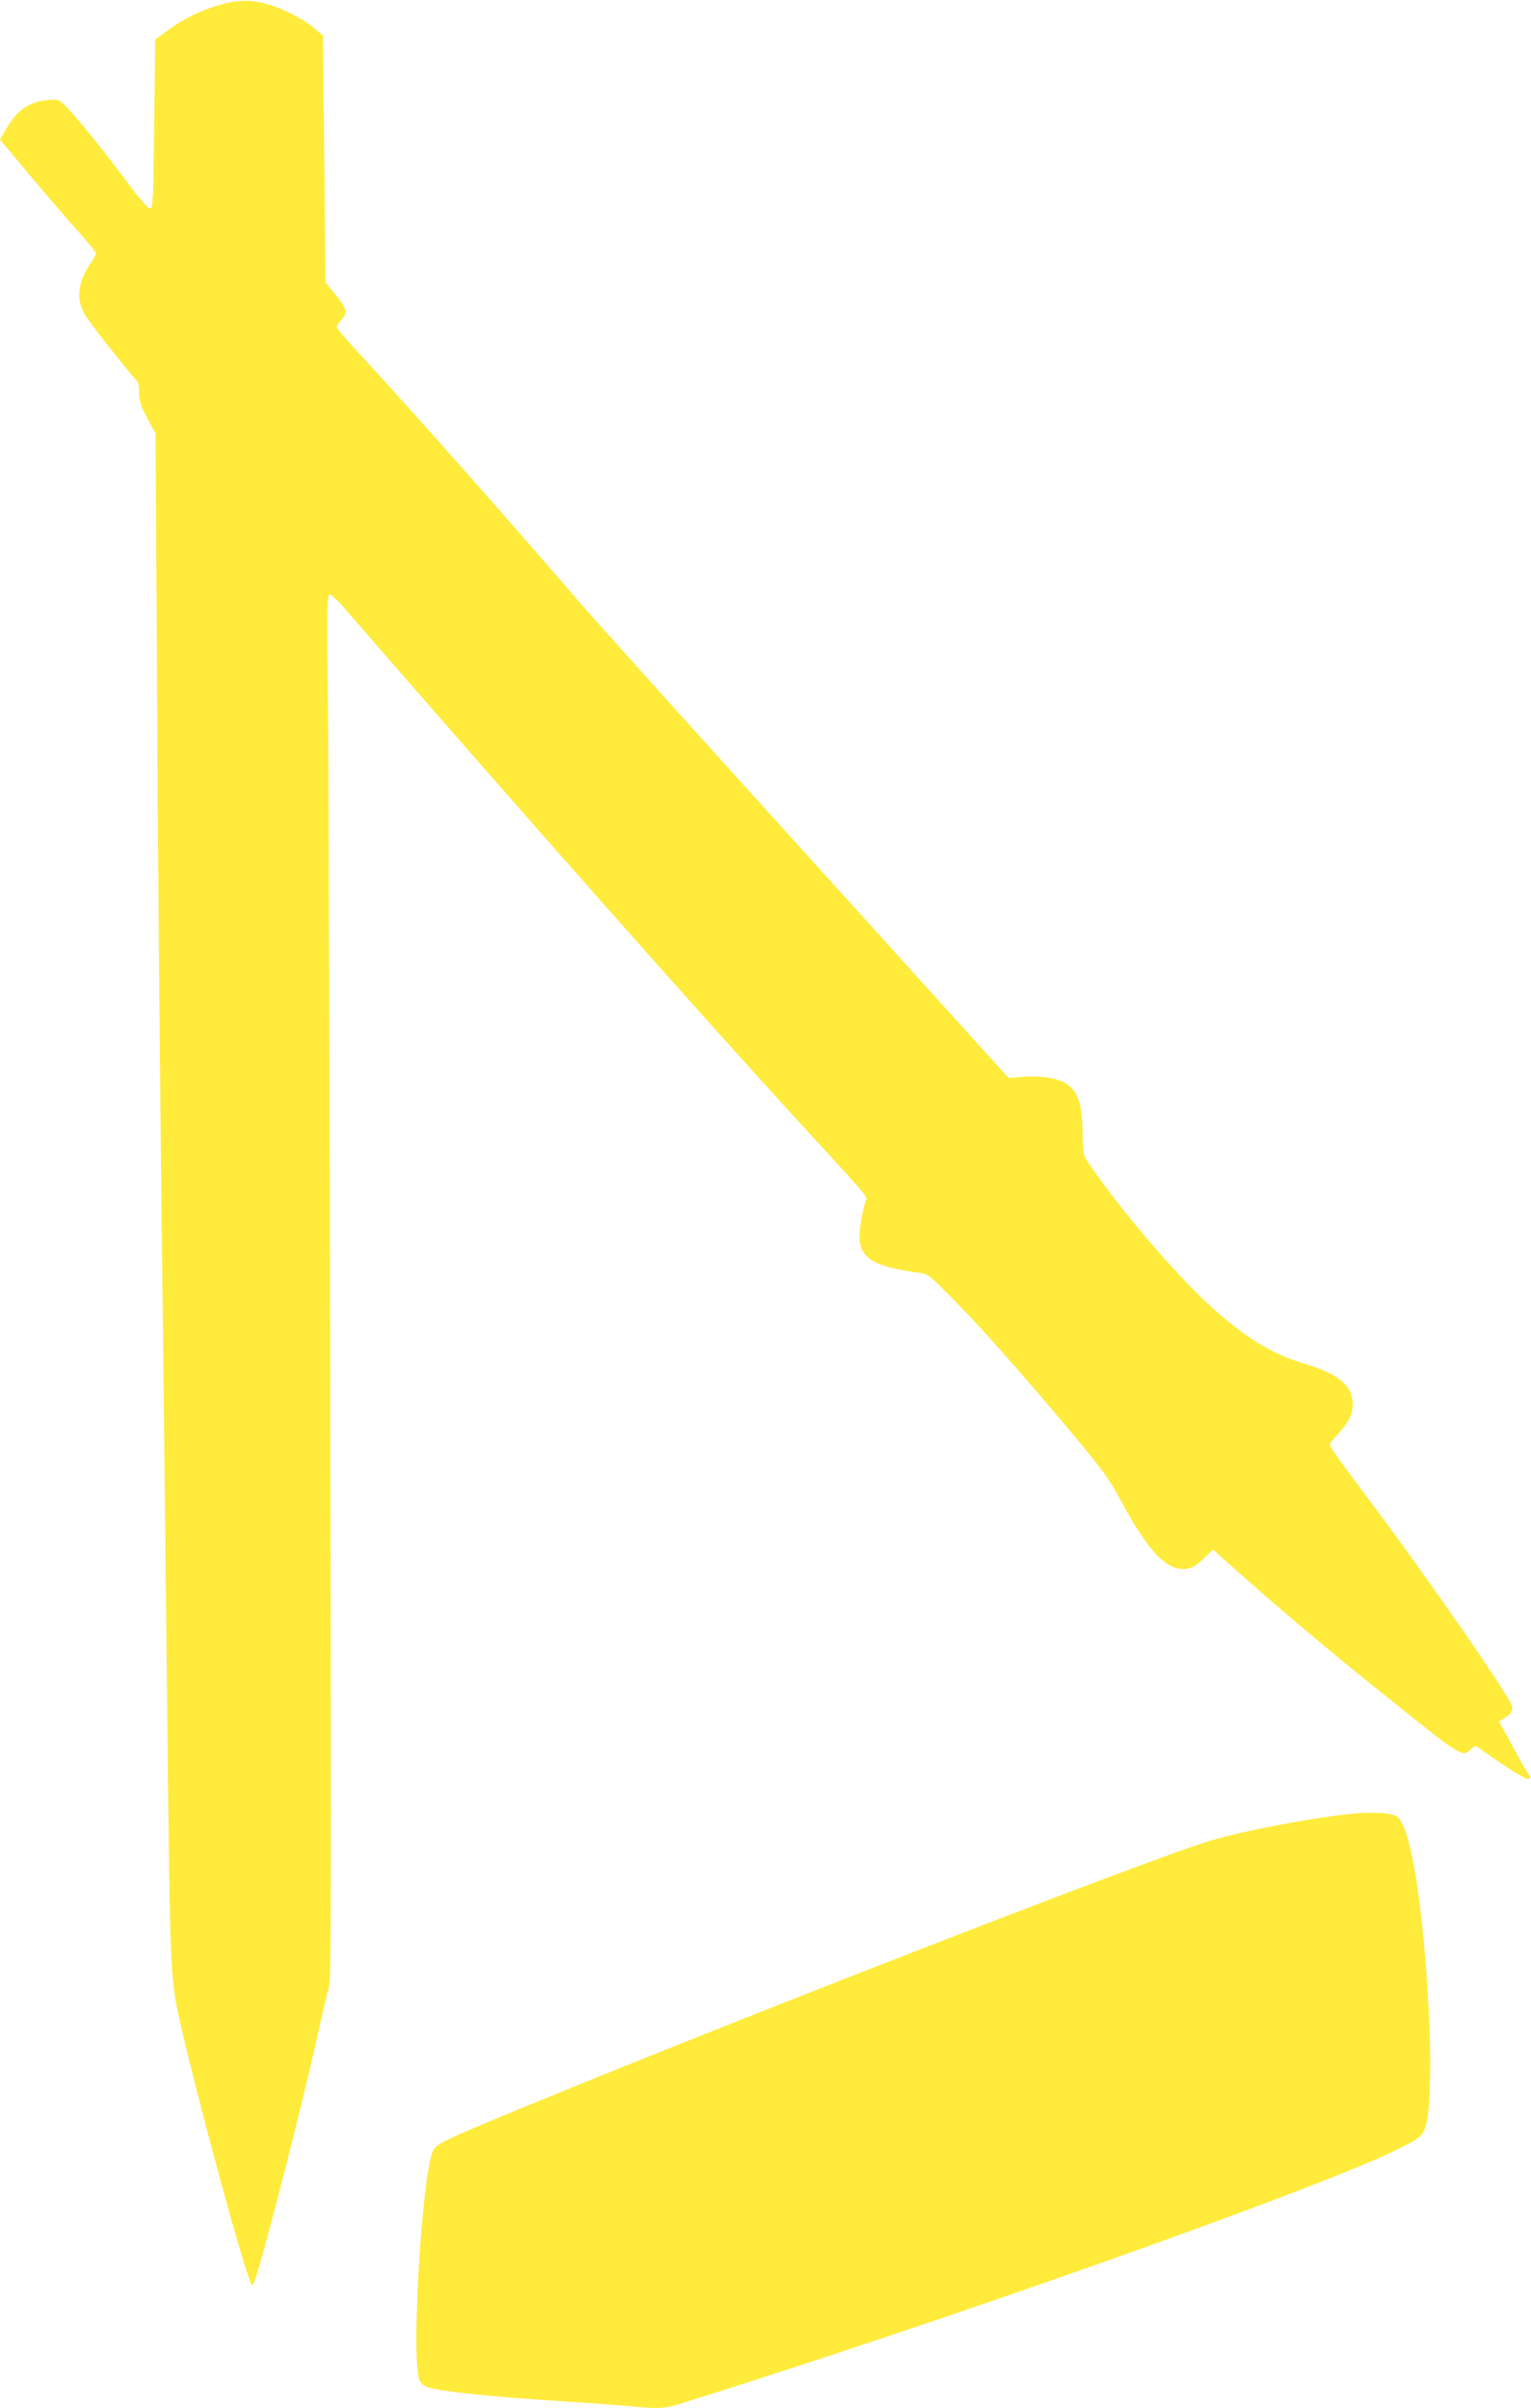
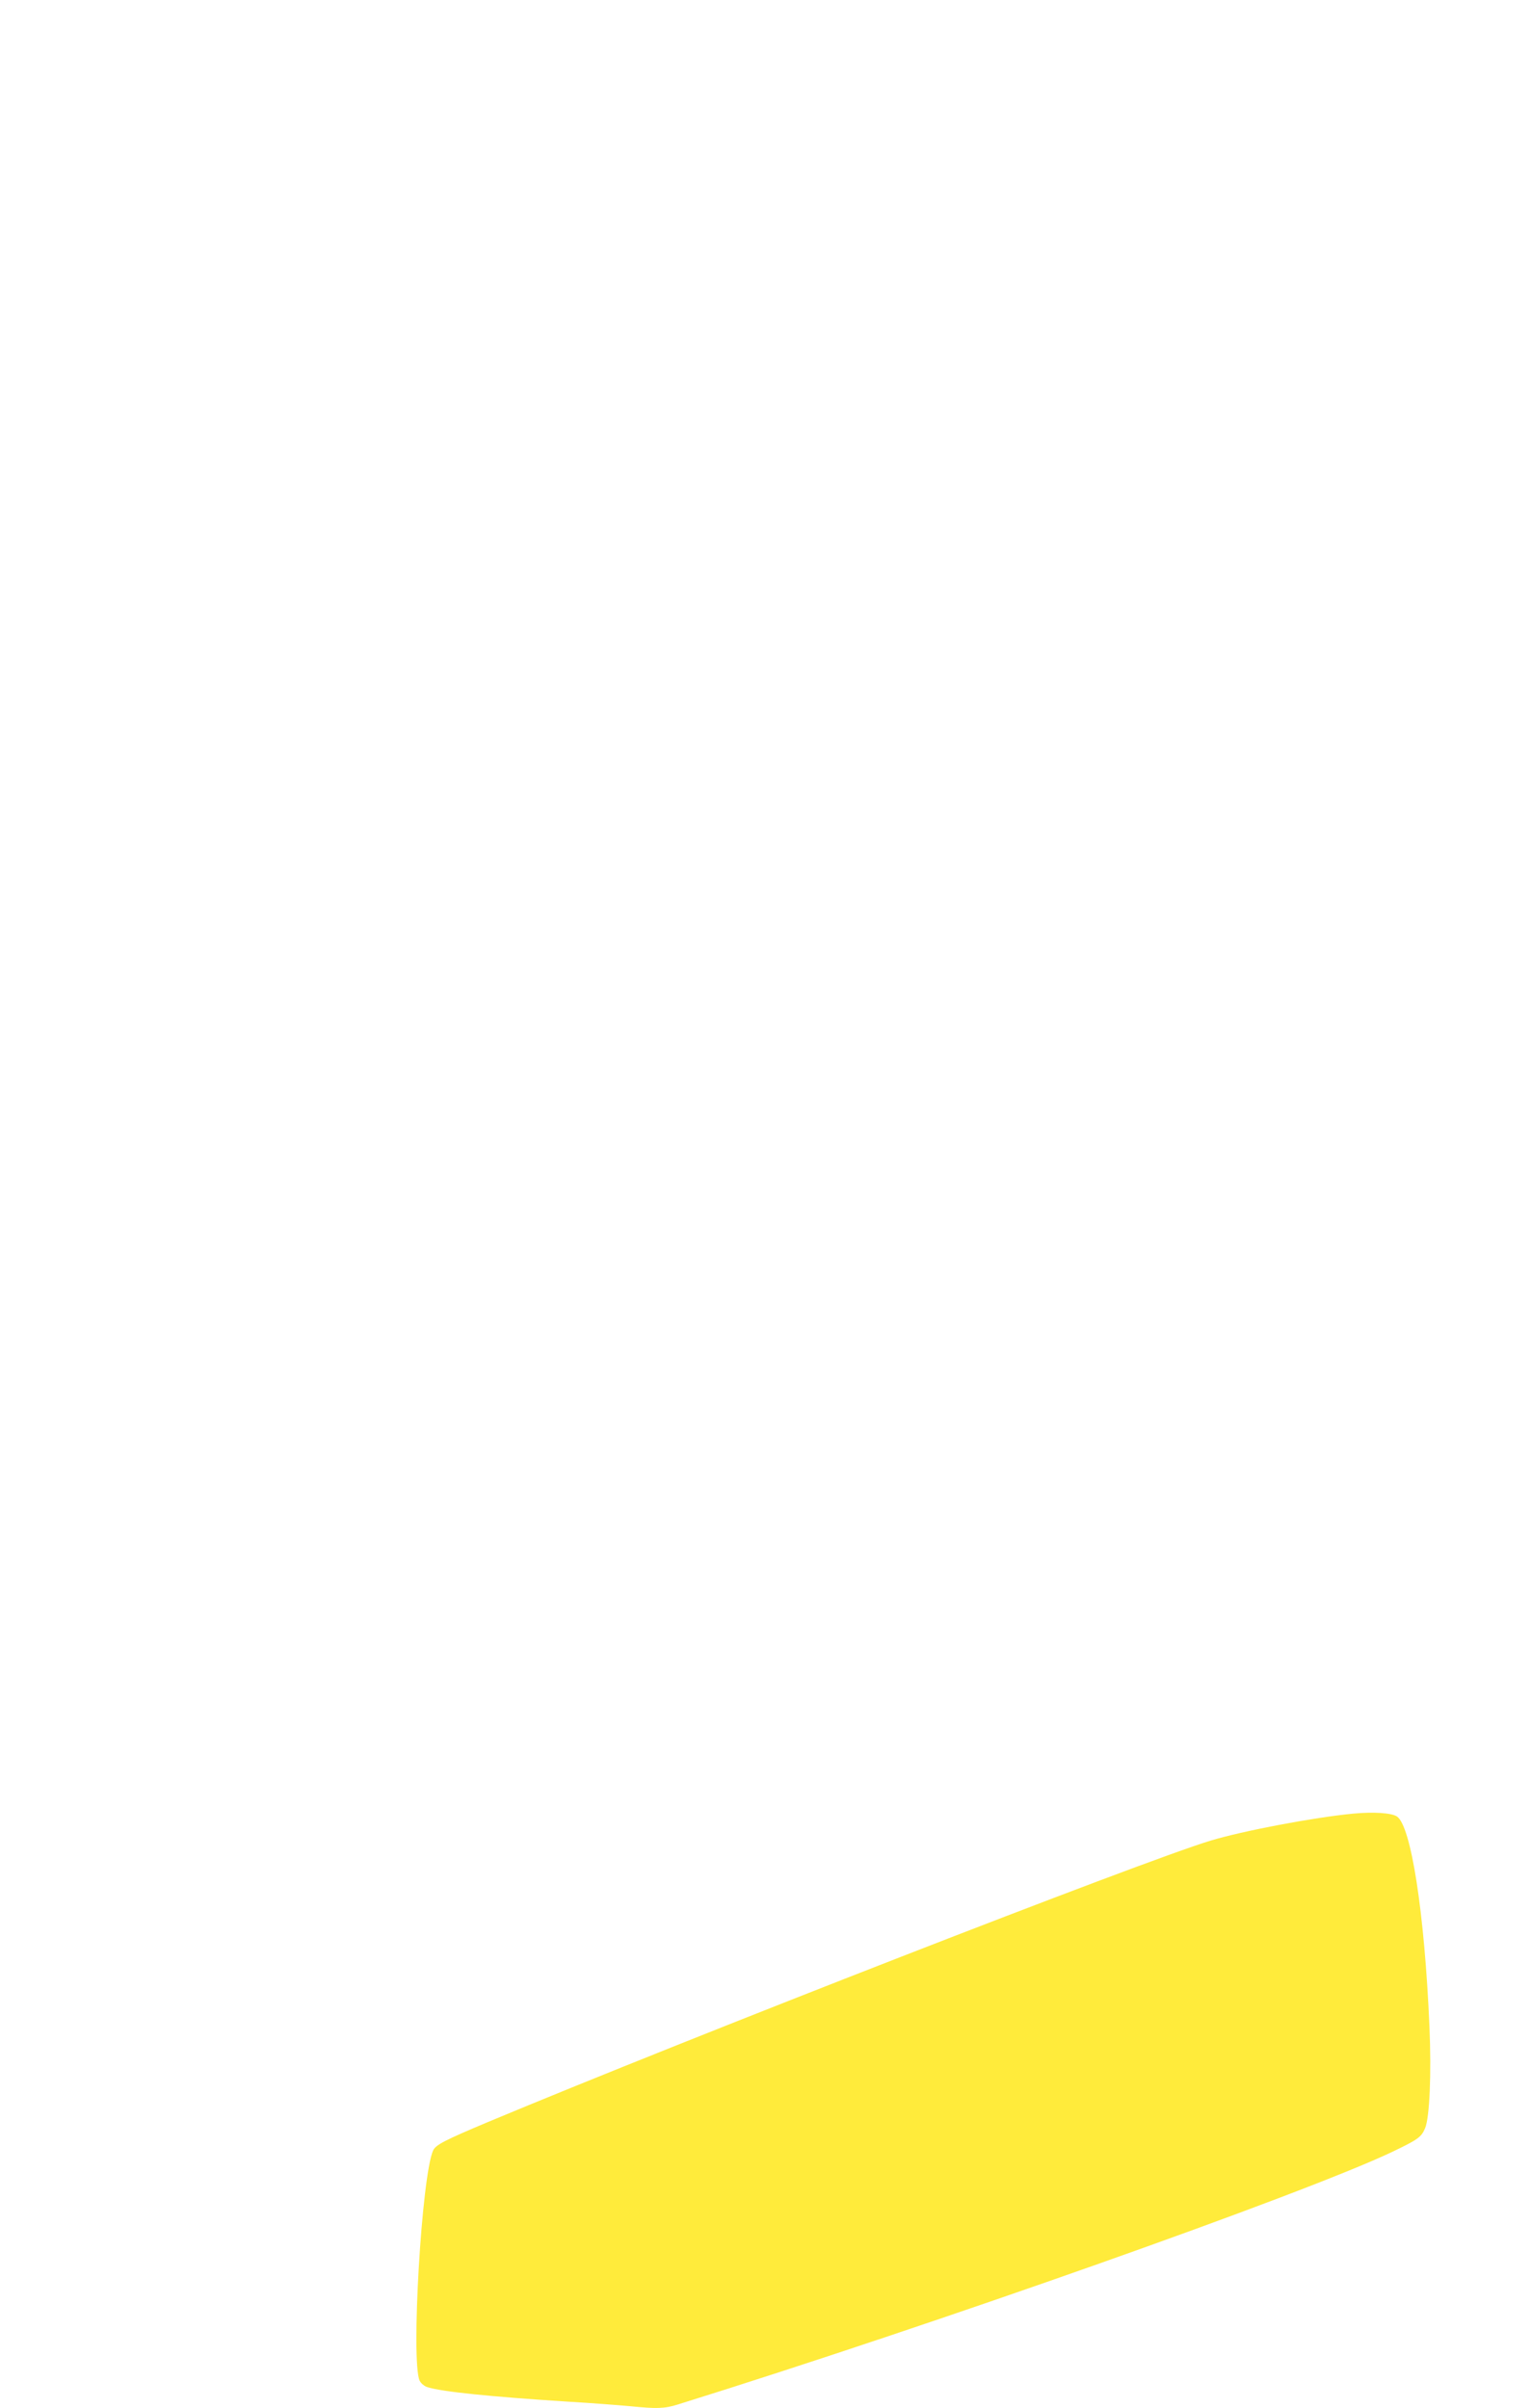
<svg xmlns="http://www.w3.org/2000/svg" version="1.0" width="814pt" height="1280pt" viewBox="0 0 814 1280" preserveAspectRatio="xMidYMid meet">
  <g transform="translate(0,1280) scale(0.1,-0.1)" fill="#ffeb3b" stroke="none">
-     <path d="M1175 12776 c-98 -27 -198 -75 -284 -138 l-66 -48 -5 -448 c-5 -404 -7 -447 -21 -450 -12 -2 -54 47 -134 155 -125 167 -273 349 -324 397 -28 27 -34 28 -89 24 -100 -10 -160 -52 -221 -156 l-31 -54 143 -171 c79 -95 194 -228 255 -297 62 -69 112 -130 112 -137 0 -7 -14 -32 -31 -57 -70 -104 -76 -197 -19 -282 41 -61 244 -317 265 -334 10 -8 15 -30 15 -68 0 -46 7 -68 44 -136 l43 -81 7 -1200 c6 -1176 16 -2270 36 -3870 5 -440 14 -1257 20 -1815 14 -1291 16 -1333 68 -1560 96 -424 345 -1339 380 -1394 3 -5 9 1 14 15 46 122 279 1035 348 1364 18 83 39 170 47 195 14 40 15 368 9 3090 -3 1675 -9 3332 -12 3683 -6 566 -5 637 8 637 9 0 40 -28 70 -62 929 -1071 1917 -2187 2422 -2737 376 -410 368 -401 361 -420 -17 -43 -35 -142 -35 -191 0 -118 72 -162 315 -195 48 -6 55 -11 185 -143 149 -150 382 -414 647 -731 145 -174 183 -226 239 -331 141 -263 237 -370 334 -370 41 0 66 13 117 63 l43 41 22 -21 c332 -297 578 -505 959 -809 334 -268 348 -276 389 -232 15 16 25 20 34 13 164 -116 260 -176 273 -171 14 6 14 8 1 24 -8 9 -35 55 -60 102 -25 47 -57 106 -72 132 l-27 47 28 18 c35 22 43 33 43 61 0 35 -435 665 -744 1077 -175 233 -226 305 -226 317 0 5 20 30 44 56 56 61 78 104 78 157 0 101 -74 162 -267 220 -167 50 -306 137 -490 303 -184 167 -480 514 -644 755 -32 48 -33 51 -35 170 -3 142 -20 201 -71 245 -43 38 -139 57 -245 48 l-77 -6 -319 352 c-175 194 -661 731 -1079 1193 -418 462 -816 905 -885 985 -378 440 -920 1051 -1162 1312 -71 76 -128 143 -128 150 0 7 12 24 26 39 35 36 28 61 -36 137 l-49 60 -7 656 -7 657 -46 39 c-56 48 -165 104 -246 127 -90 25 -159 25 -250 -1z" />
    <path d="M7195 3160 c-210 -20 -589 -92 -760 -144 -357 -108 -2758 -1043 -3840 -1495 -228 -96 -278 -121 -292 -151 -61 -133 -119 -1119 -72 -1224 7 -14 25 -30 43 -35 77 -24 331 -50 736 -76 135 -8 289 -20 343 -25 138 -14 179 -13 250 9 1370 427 3322 1117 3797 1342 138 66 157 79 177 127 24 58 34 287 23 542 -26 605 -98 1066 -173 1115 -30 19 -124 25 -232 15z" />
  </g>
</svg>